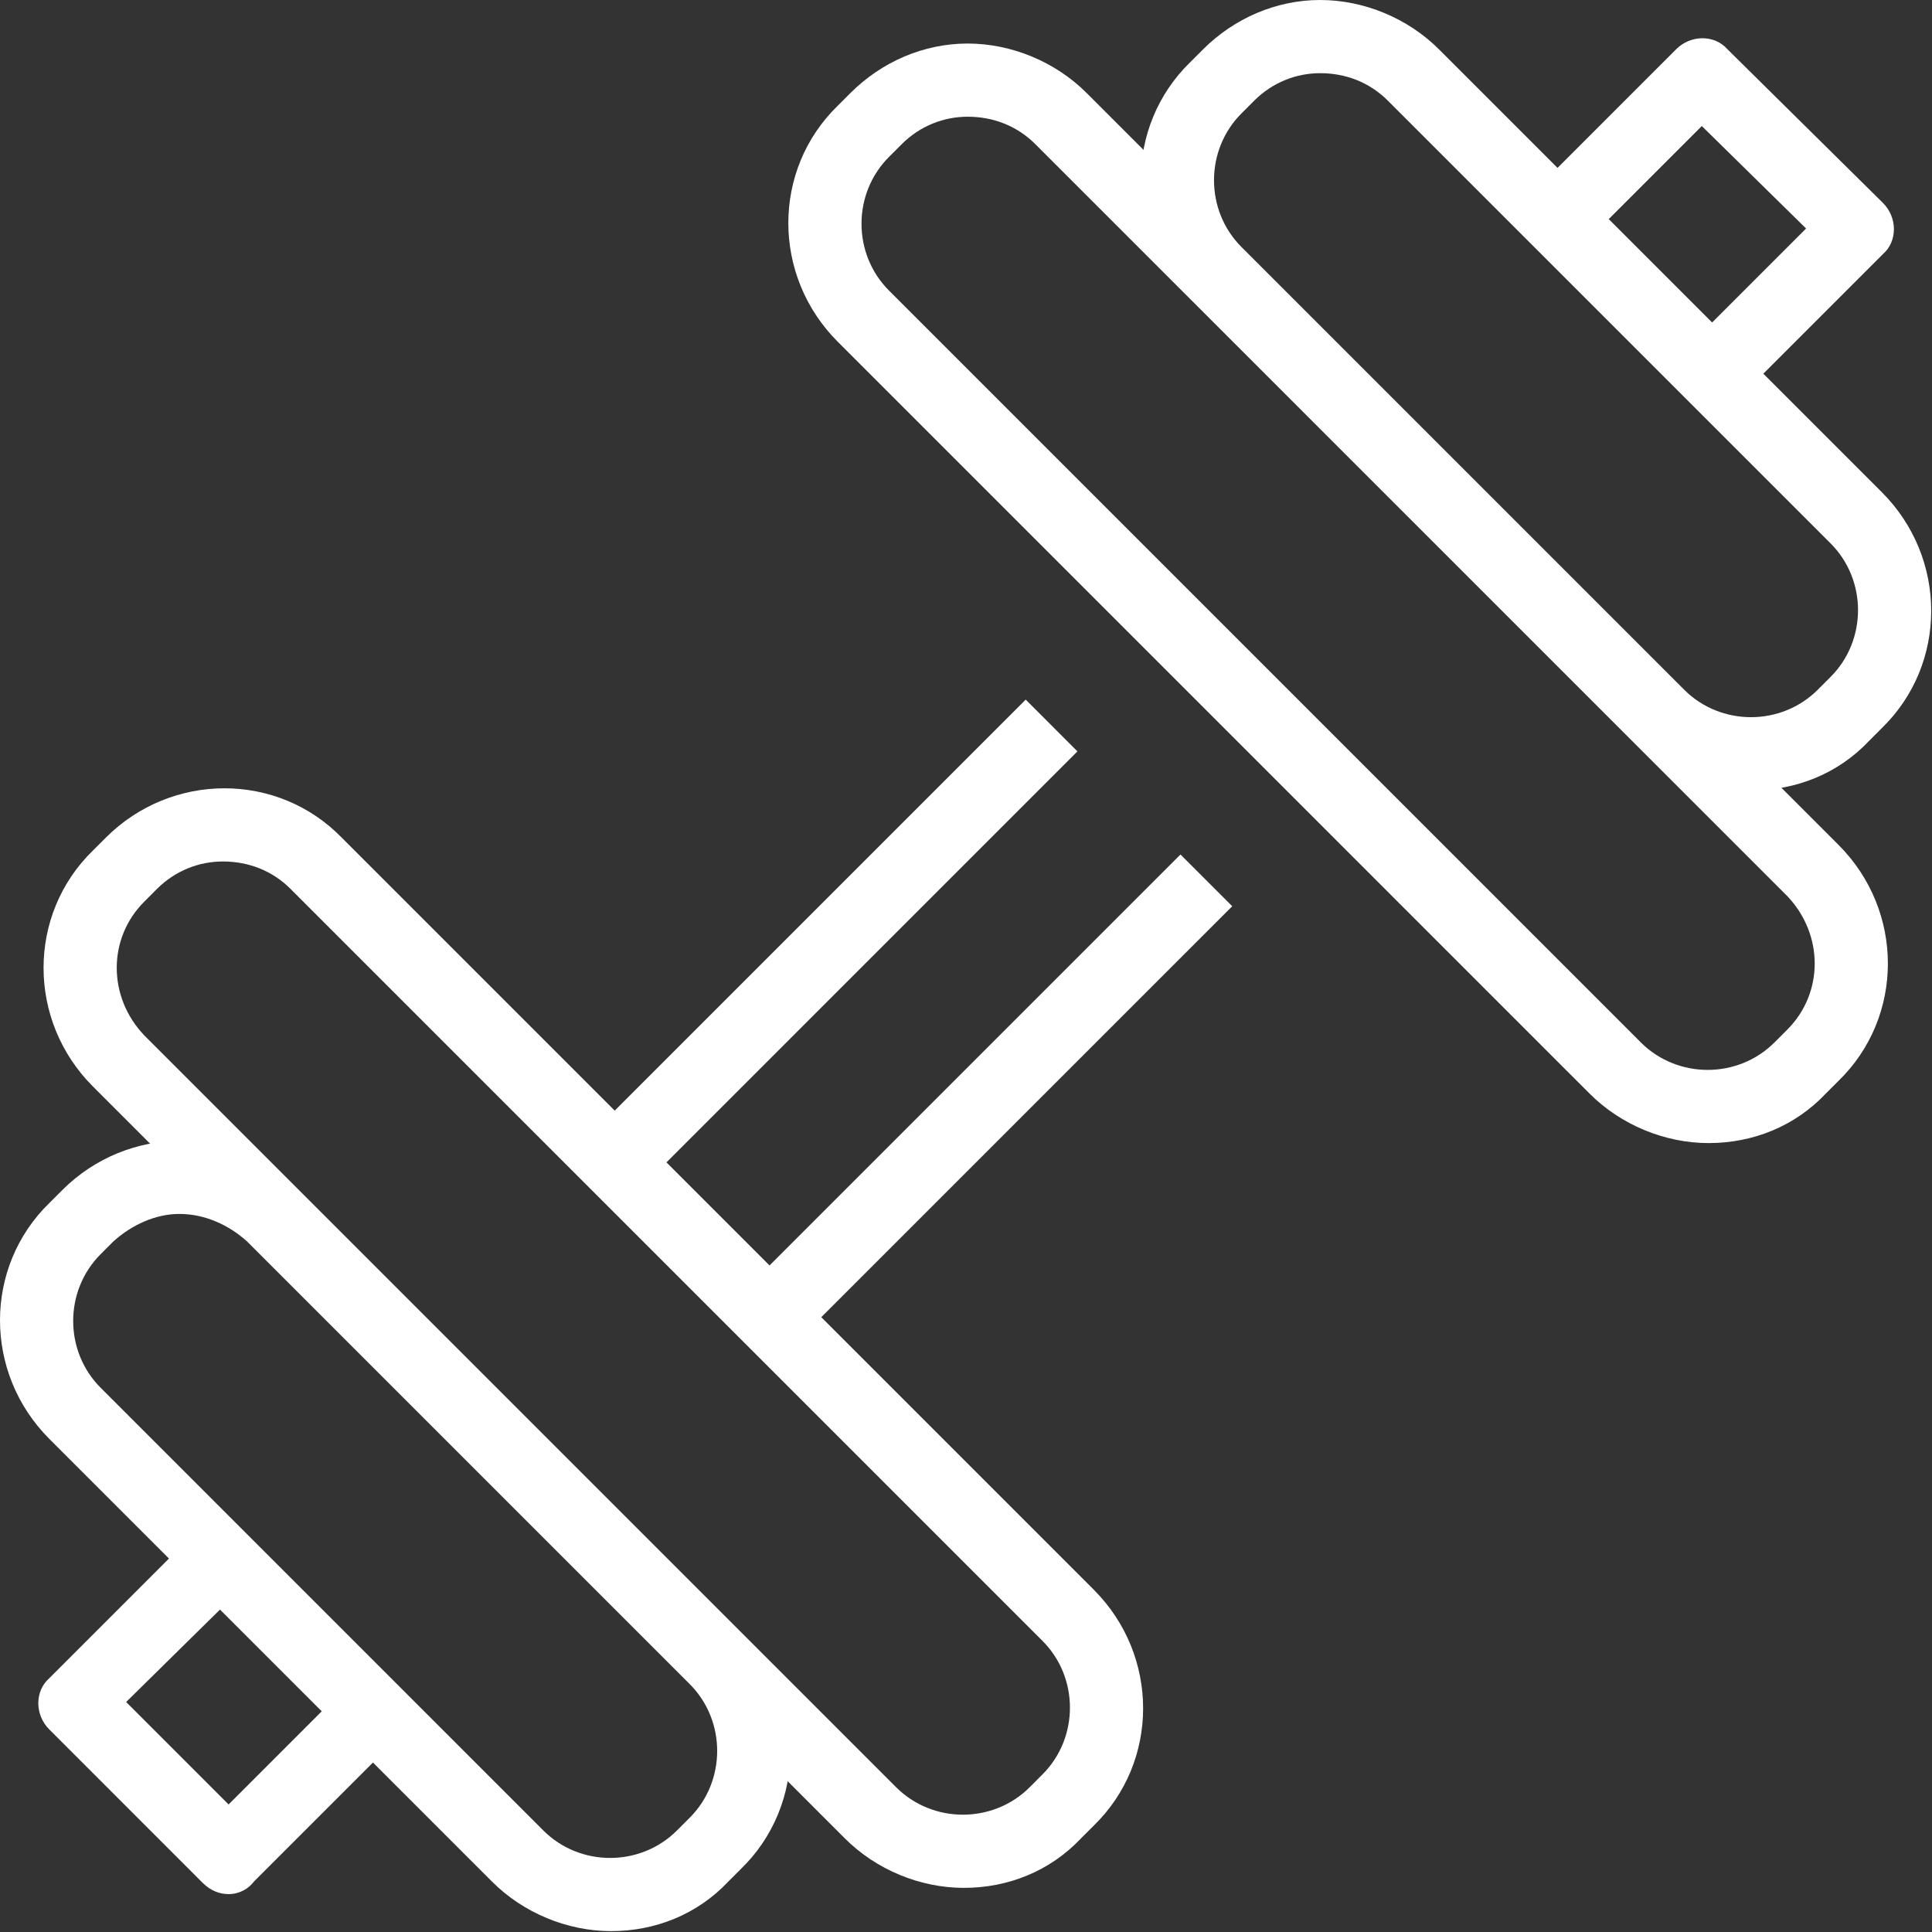
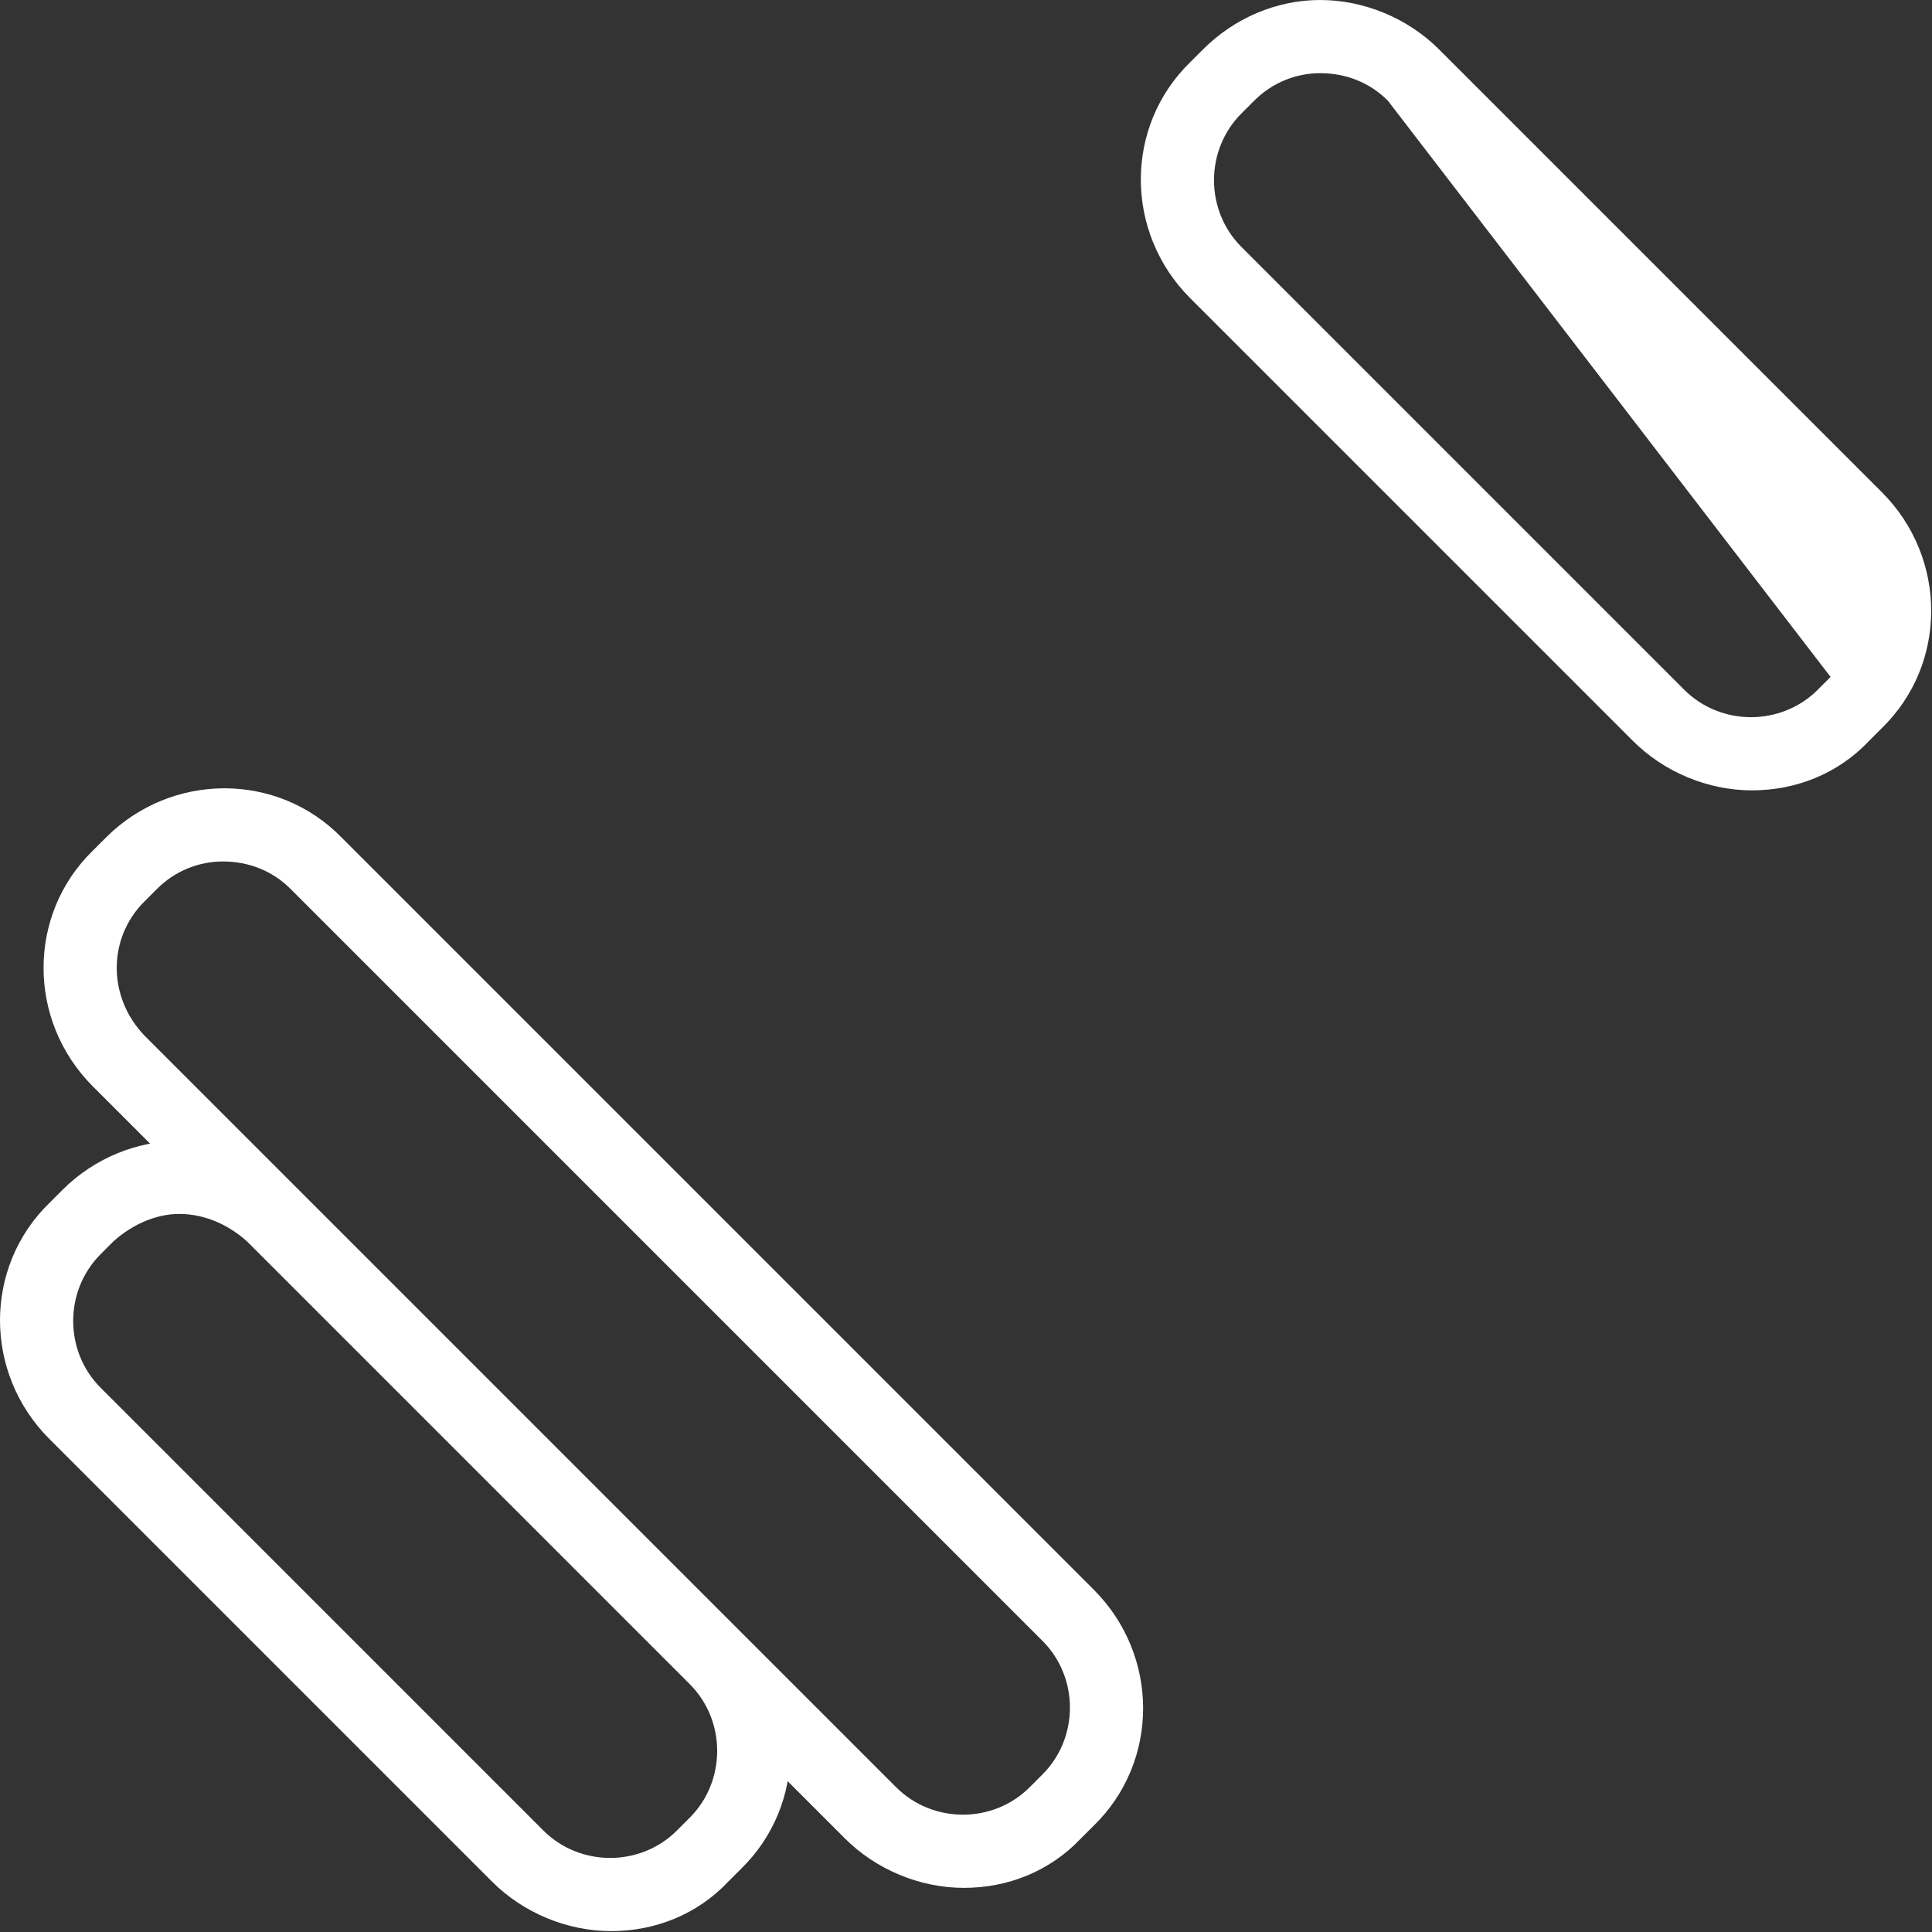
<svg xmlns="http://www.w3.org/2000/svg" width="90" height="90" viewBox="0 0 90 90" fill="none">
  <rect x="0" y="0" width="90" height="90" fill="#333333" stroke="none" />
-   <path d="M81.237 18.315L78.851 15.929L84.135 10.645L79.277 5.872L73.822 11.327L71.436 8.94L78.084 2.293C78.765 1.611 79.873 1.611 80.47 2.293L87.714 9.452C88.396 10.133 88.396 11.242 87.714 11.838L81.237 18.315Z" fill="white" />
-   <path d="M47.781 32.591L27.351 53.021L29.762 55.432L50.191 35.002L47.781 32.591Z" fill="white" />
-   <path d="M10.648 88.235C10.222 88.235 9.796 88.064 9.455 87.724L2.296 80.564C1.614 79.883 1.614 78.775 2.296 78.178L9.114 71.36L11.501 73.746L5.876 79.286L10.648 84.059L16.018 78.689L18.404 81.076L11.841 87.638C11.586 87.979 11.16 88.235 10.648 88.235Z" fill="white" />
-   <path d="M54.991 39.806L34.622 60.175L37.032 62.585L57.402 42.216L54.991 39.806Z" fill="white" />
  <path d="M28.466 89.959C26.421 89.959 24.375 89.107 22.926 87.658L2.301 67.033C-0.767 63.965 -0.767 59.022 2.301 56.039L2.898 55.442C5.966 52.374 10.909 52.374 13.892 55.442L34.517 76.067C37.585 79.135 37.585 84.078 34.517 87.061L33.92 87.658C32.472 89.192 30.511 89.959 28.466 89.959ZM8.352 56.55C7.244 56.55 6.136 57.061 5.284 57.828L4.688 58.425C2.983 60.13 2.983 62.942 4.688 64.647L25.312 85.272C27.017 86.976 29.829 86.976 31.534 85.272L32.131 84.675C33.835 82.97 33.835 80.158 32.131 78.453L11.506 57.828C10.653 57.061 9.545 56.55 8.352 56.55Z" fill="white" />
-   <path d="M79.593 53.249C77.547 53.249 75.502 52.397 74.053 50.948L39.025 15.92C35.956 12.851 35.956 7.908 39.025 4.925L39.621 4.329C41.07 2.88 43.03 2.028 45.076 2.028C47.121 2.028 49.167 2.88 50.616 4.329L85.644 39.357C88.712 42.425 88.712 47.368 85.644 50.352L85.047 50.948C83.599 52.482 81.638 53.249 79.593 53.249ZM45.076 5.437C43.968 5.437 42.86 5.863 42.008 6.715L41.411 7.312C39.706 9.016 39.706 11.829 41.411 13.533L76.439 48.562C78.144 50.266 80.957 50.266 82.661 48.562L83.258 47.965C84.962 46.261 84.962 43.533 83.258 41.743L48.229 6.715C47.377 5.863 46.269 5.437 45.076 5.437Z" fill="white" />
-   <path d="M81.61 36.818C79.565 36.818 77.519 35.966 76.07 34.517L55.445 13.892C52.377 10.824 52.377 5.881 55.445 2.898L56.042 2.301C57.491 0.852 59.451 0 61.497 0C63.542 0 65.588 0.852 67.036 2.301L87.661 22.926C90.73 25.994 90.73 30.938 87.661 33.92L87.065 34.517C85.616 36.051 83.656 36.818 81.61 36.818ZM61.497 3.409C60.389 3.409 59.281 3.835 58.428 4.688L57.832 5.284C56.127 6.989 56.127 9.801 57.832 11.506L78.457 32.131C80.161 33.835 82.974 33.835 84.678 32.131L85.275 31.534C86.98 29.829 86.98 27.017 85.275 25.312L64.65 4.688C63.798 3.835 62.69 3.409 61.497 3.409Z" fill="white" />
+   <path d="M81.61 36.818C79.565 36.818 77.519 35.966 76.07 34.517L55.445 13.892C52.377 10.824 52.377 5.881 55.445 2.898L56.042 2.301C57.491 0.852 59.451 0 61.497 0C63.542 0 65.588 0.852 67.036 2.301L87.661 22.926C90.73 25.994 90.73 30.938 87.661 33.92L87.065 34.517C85.616 36.051 83.656 36.818 81.61 36.818ZM61.497 3.409C60.389 3.409 59.281 3.835 58.428 4.688L57.832 5.284C56.127 6.989 56.127 9.801 57.832 11.506L78.457 32.131C80.161 33.835 82.974 33.835 84.678 32.131L85.275 31.534L64.65 4.688C63.798 3.835 62.69 3.409 61.497 3.409Z" fill="white" />
  <path d="M44.899 87.944C42.853 87.944 40.808 87.091 39.359 85.642L4.33 50.614C1.262 47.546 1.262 42.603 4.33 39.62L4.927 39.023C7.995 35.955 12.938 35.955 15.921 39.023L50.95 74.052C54.018 77.12 54.018 82.063 50.95 85.046L50.353 85.642C48.904 87.177 46.944 87.944 44.899 87.944ZM10.382 40.131C9.274 40.131 8.166 40.557 7.313 41.409L6.717 42.006C5.012 43.711 5.012 46.438 6.717 48.228L41.745 83.256C43.45 84.961 46.262 84.961 47.967 83.256L48.563 82.659C50.268 80.955 50.268 78.142 48.563 76.438L13.535 41.409C12.683 40.557 11.575 40.131 10.382 40.131Z" fill="white" />
</svg>